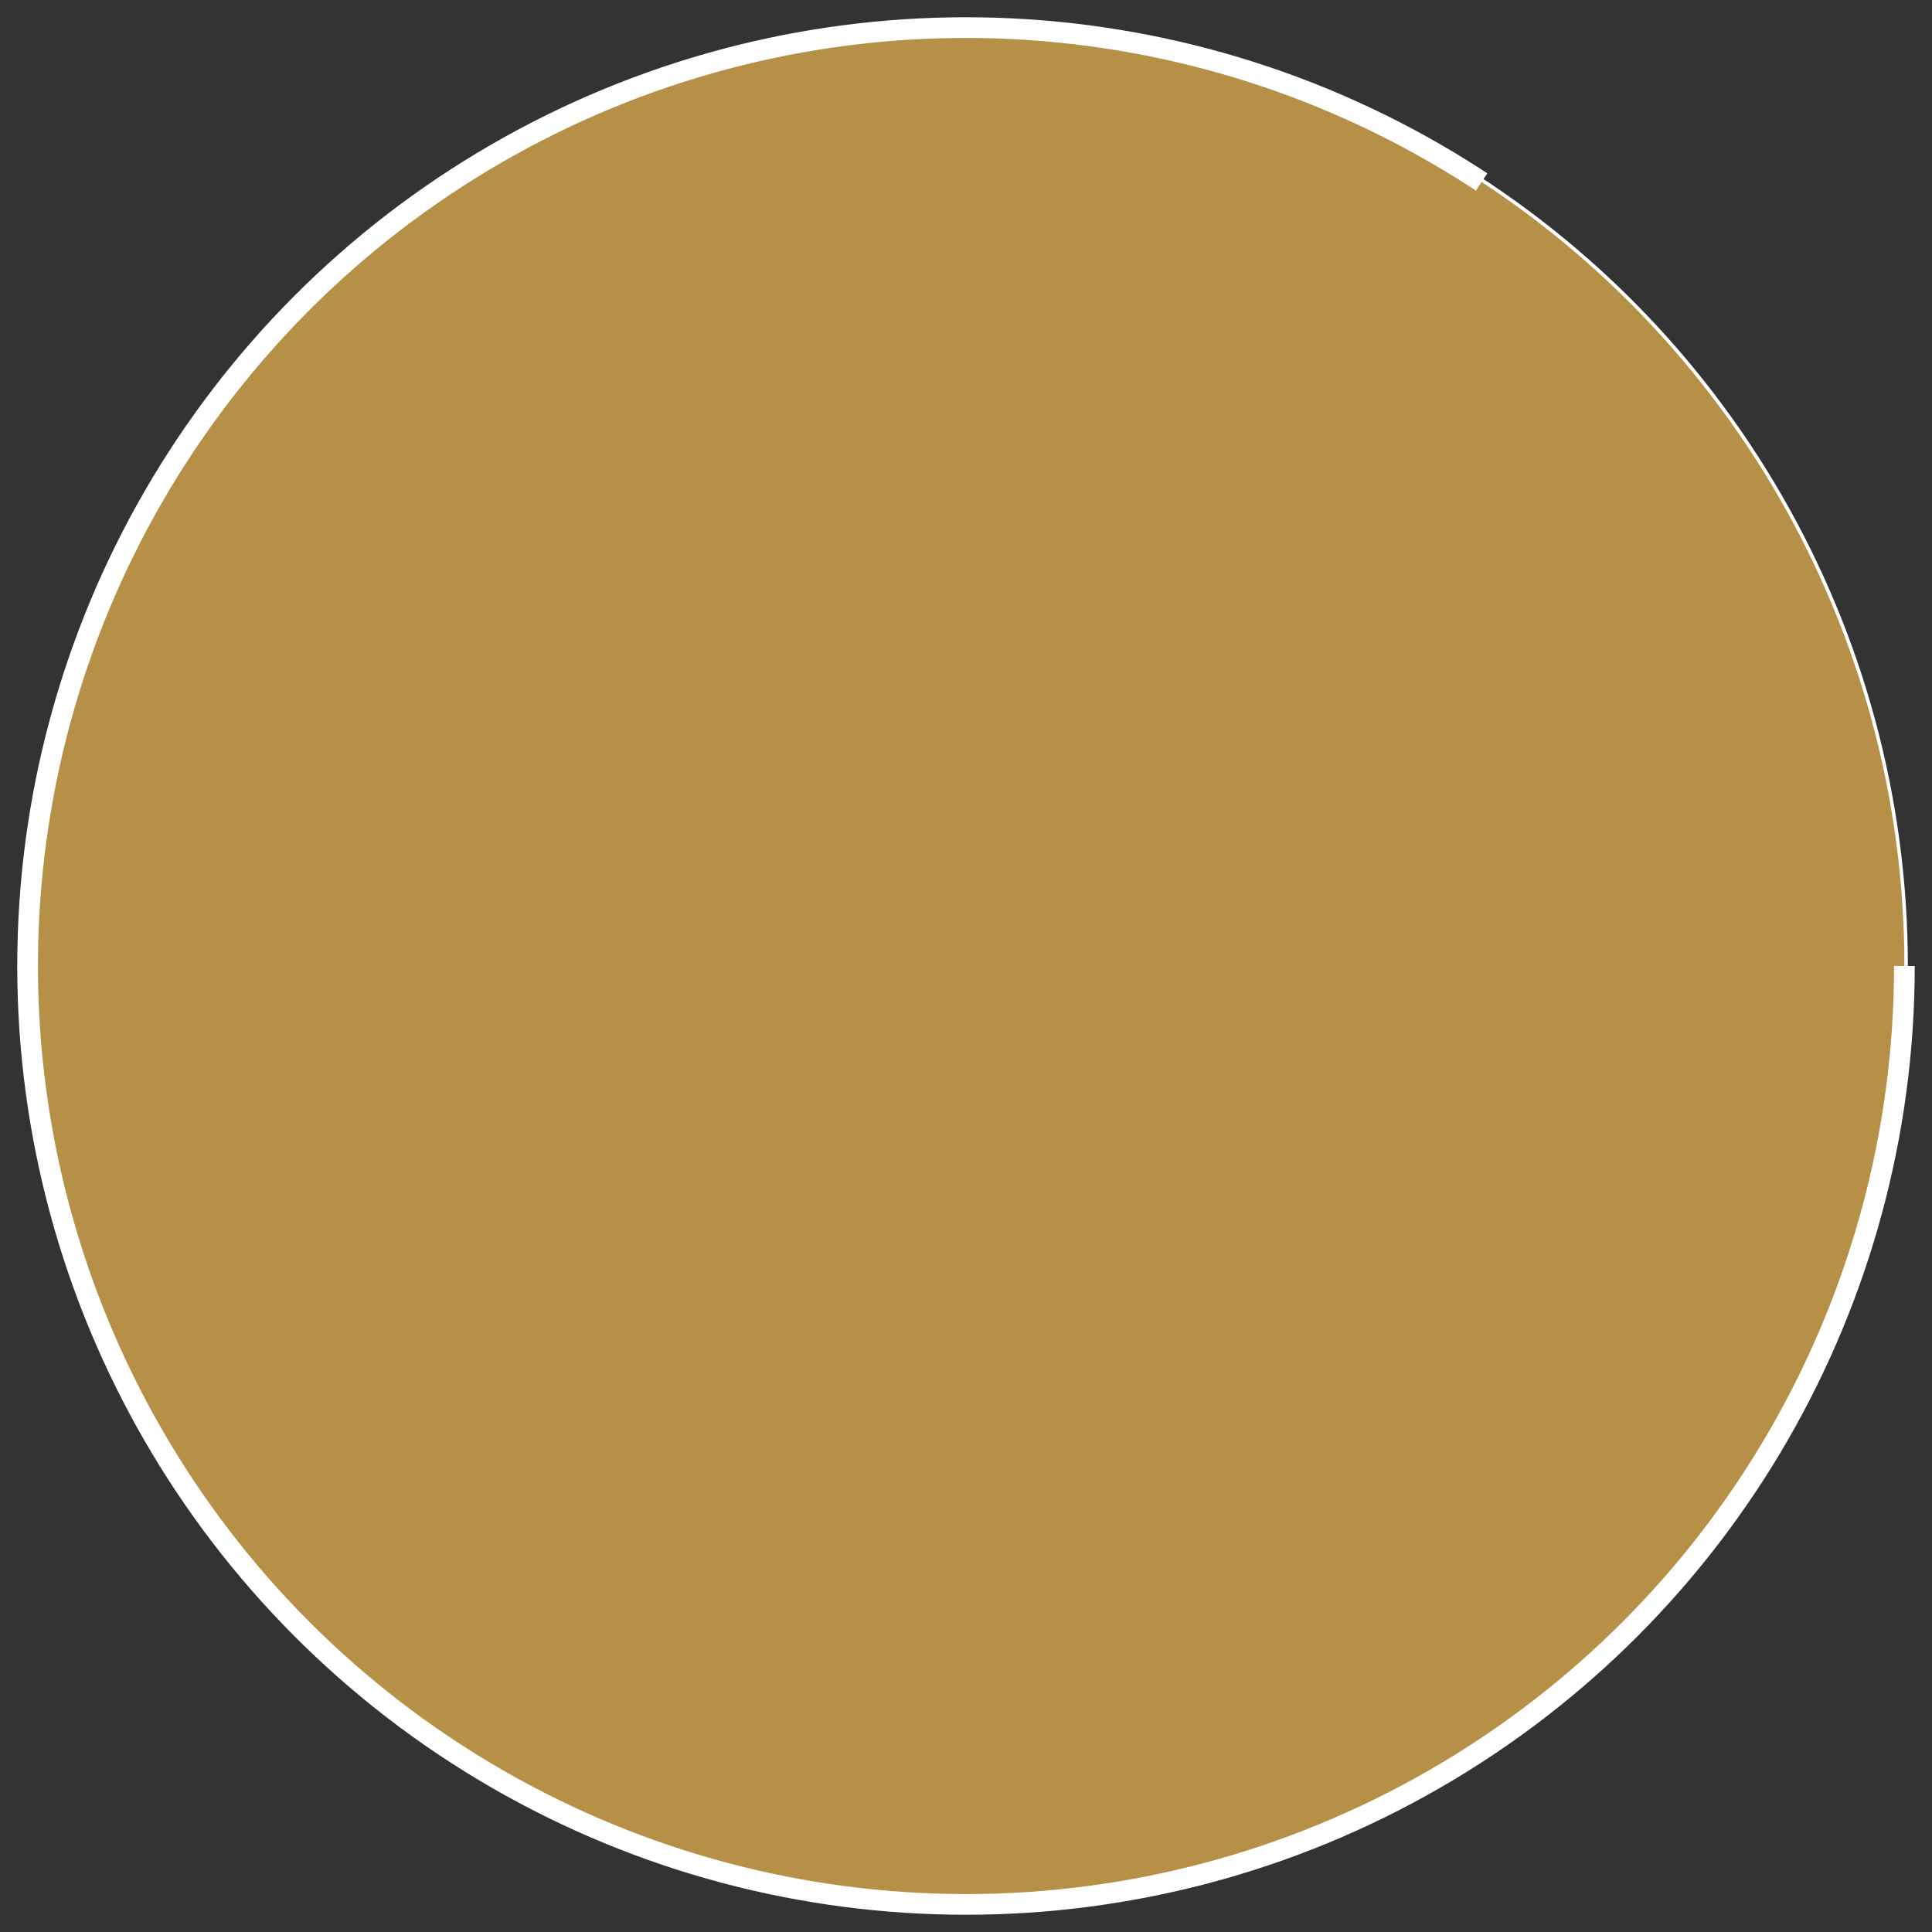
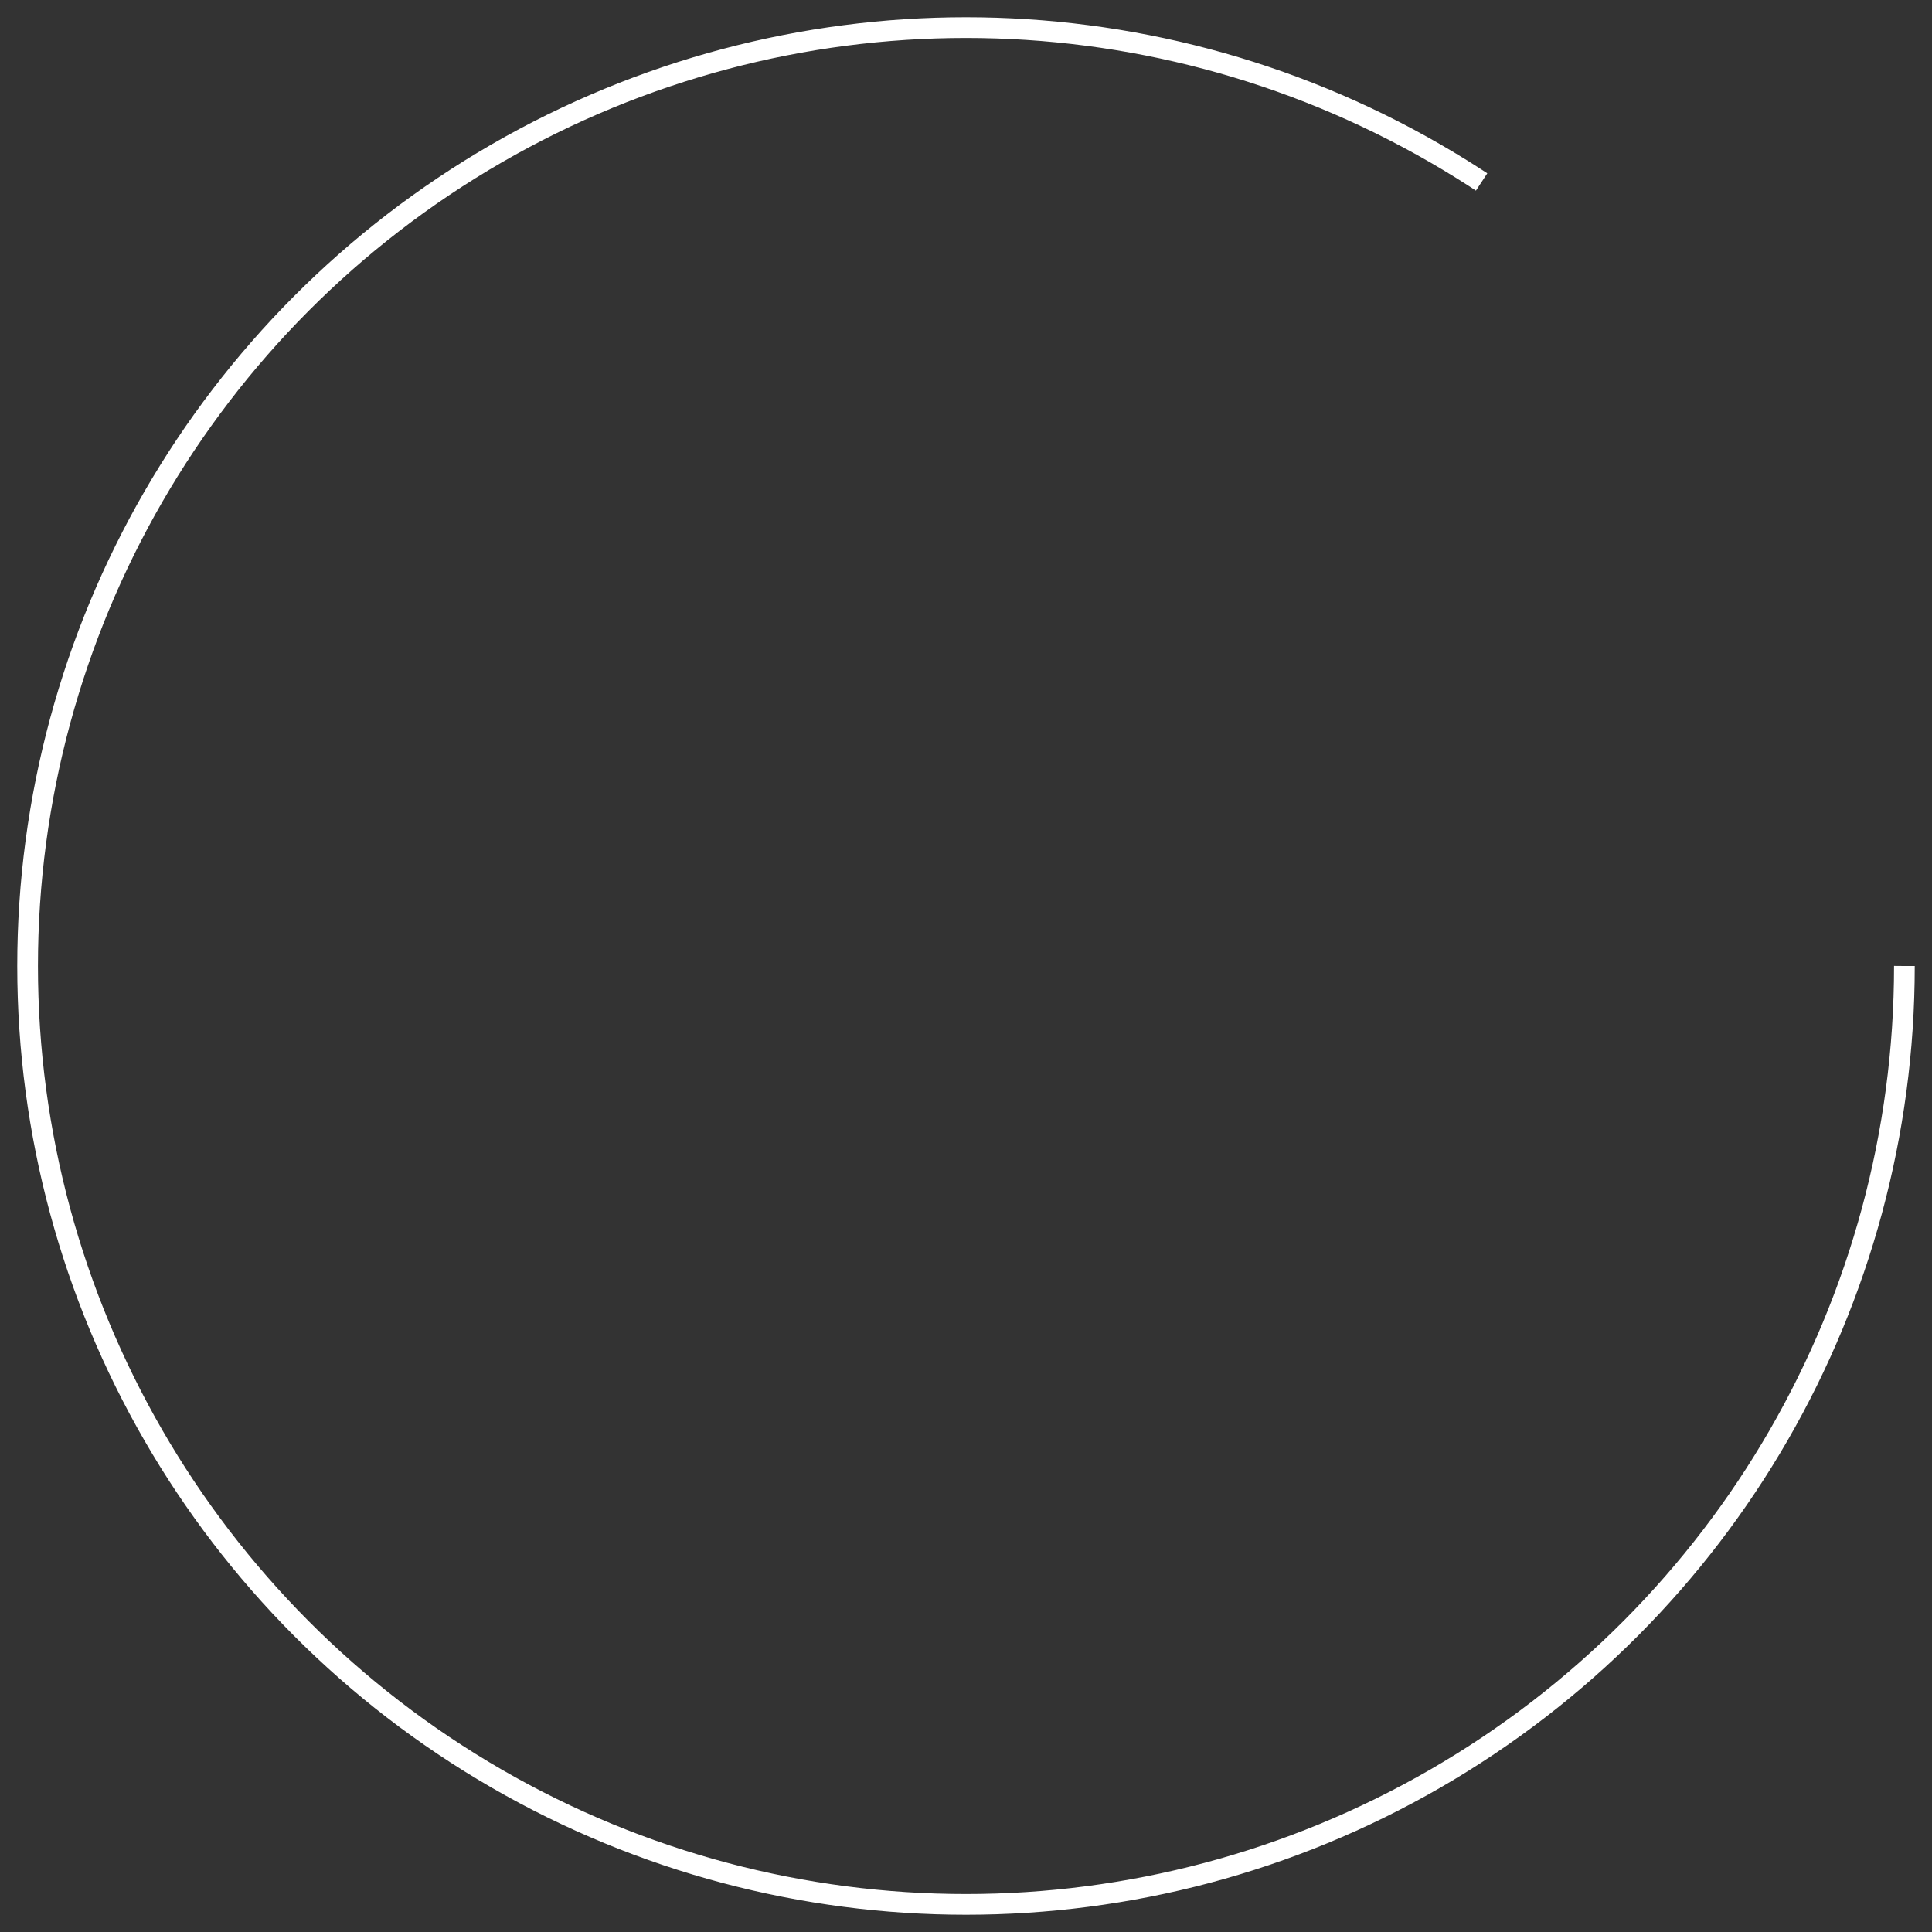
<svg xmlns="http://www.w3.org/2000/svg" version="1.1" viewBox="0 0 140 140" style="enable-background:new 0 0 140 140;" xml:space="preserve">
  <rect x="0" y="0" width="140" height="140" fill="#333333" stroke="none" />
  <style type="text/css">
	.st0{
	fill:none;
	stroke:#FFF;
	stroke-width:0.5;
	}
	.st1{
	fill:none;
	stroke:#FFF;
	stroke-width:1.5;
	stroke-dasharray: 360;
	}
	.st2{
	fill:#B59046;
	}
</style>
-   <circle class="st0" cx="70" cy="70" r="68" />
-   <circle class="st2" cx="70" cy="70" r="68" />
  <circle class="st1" cx="70" cy="70" r="68" />
</svg>